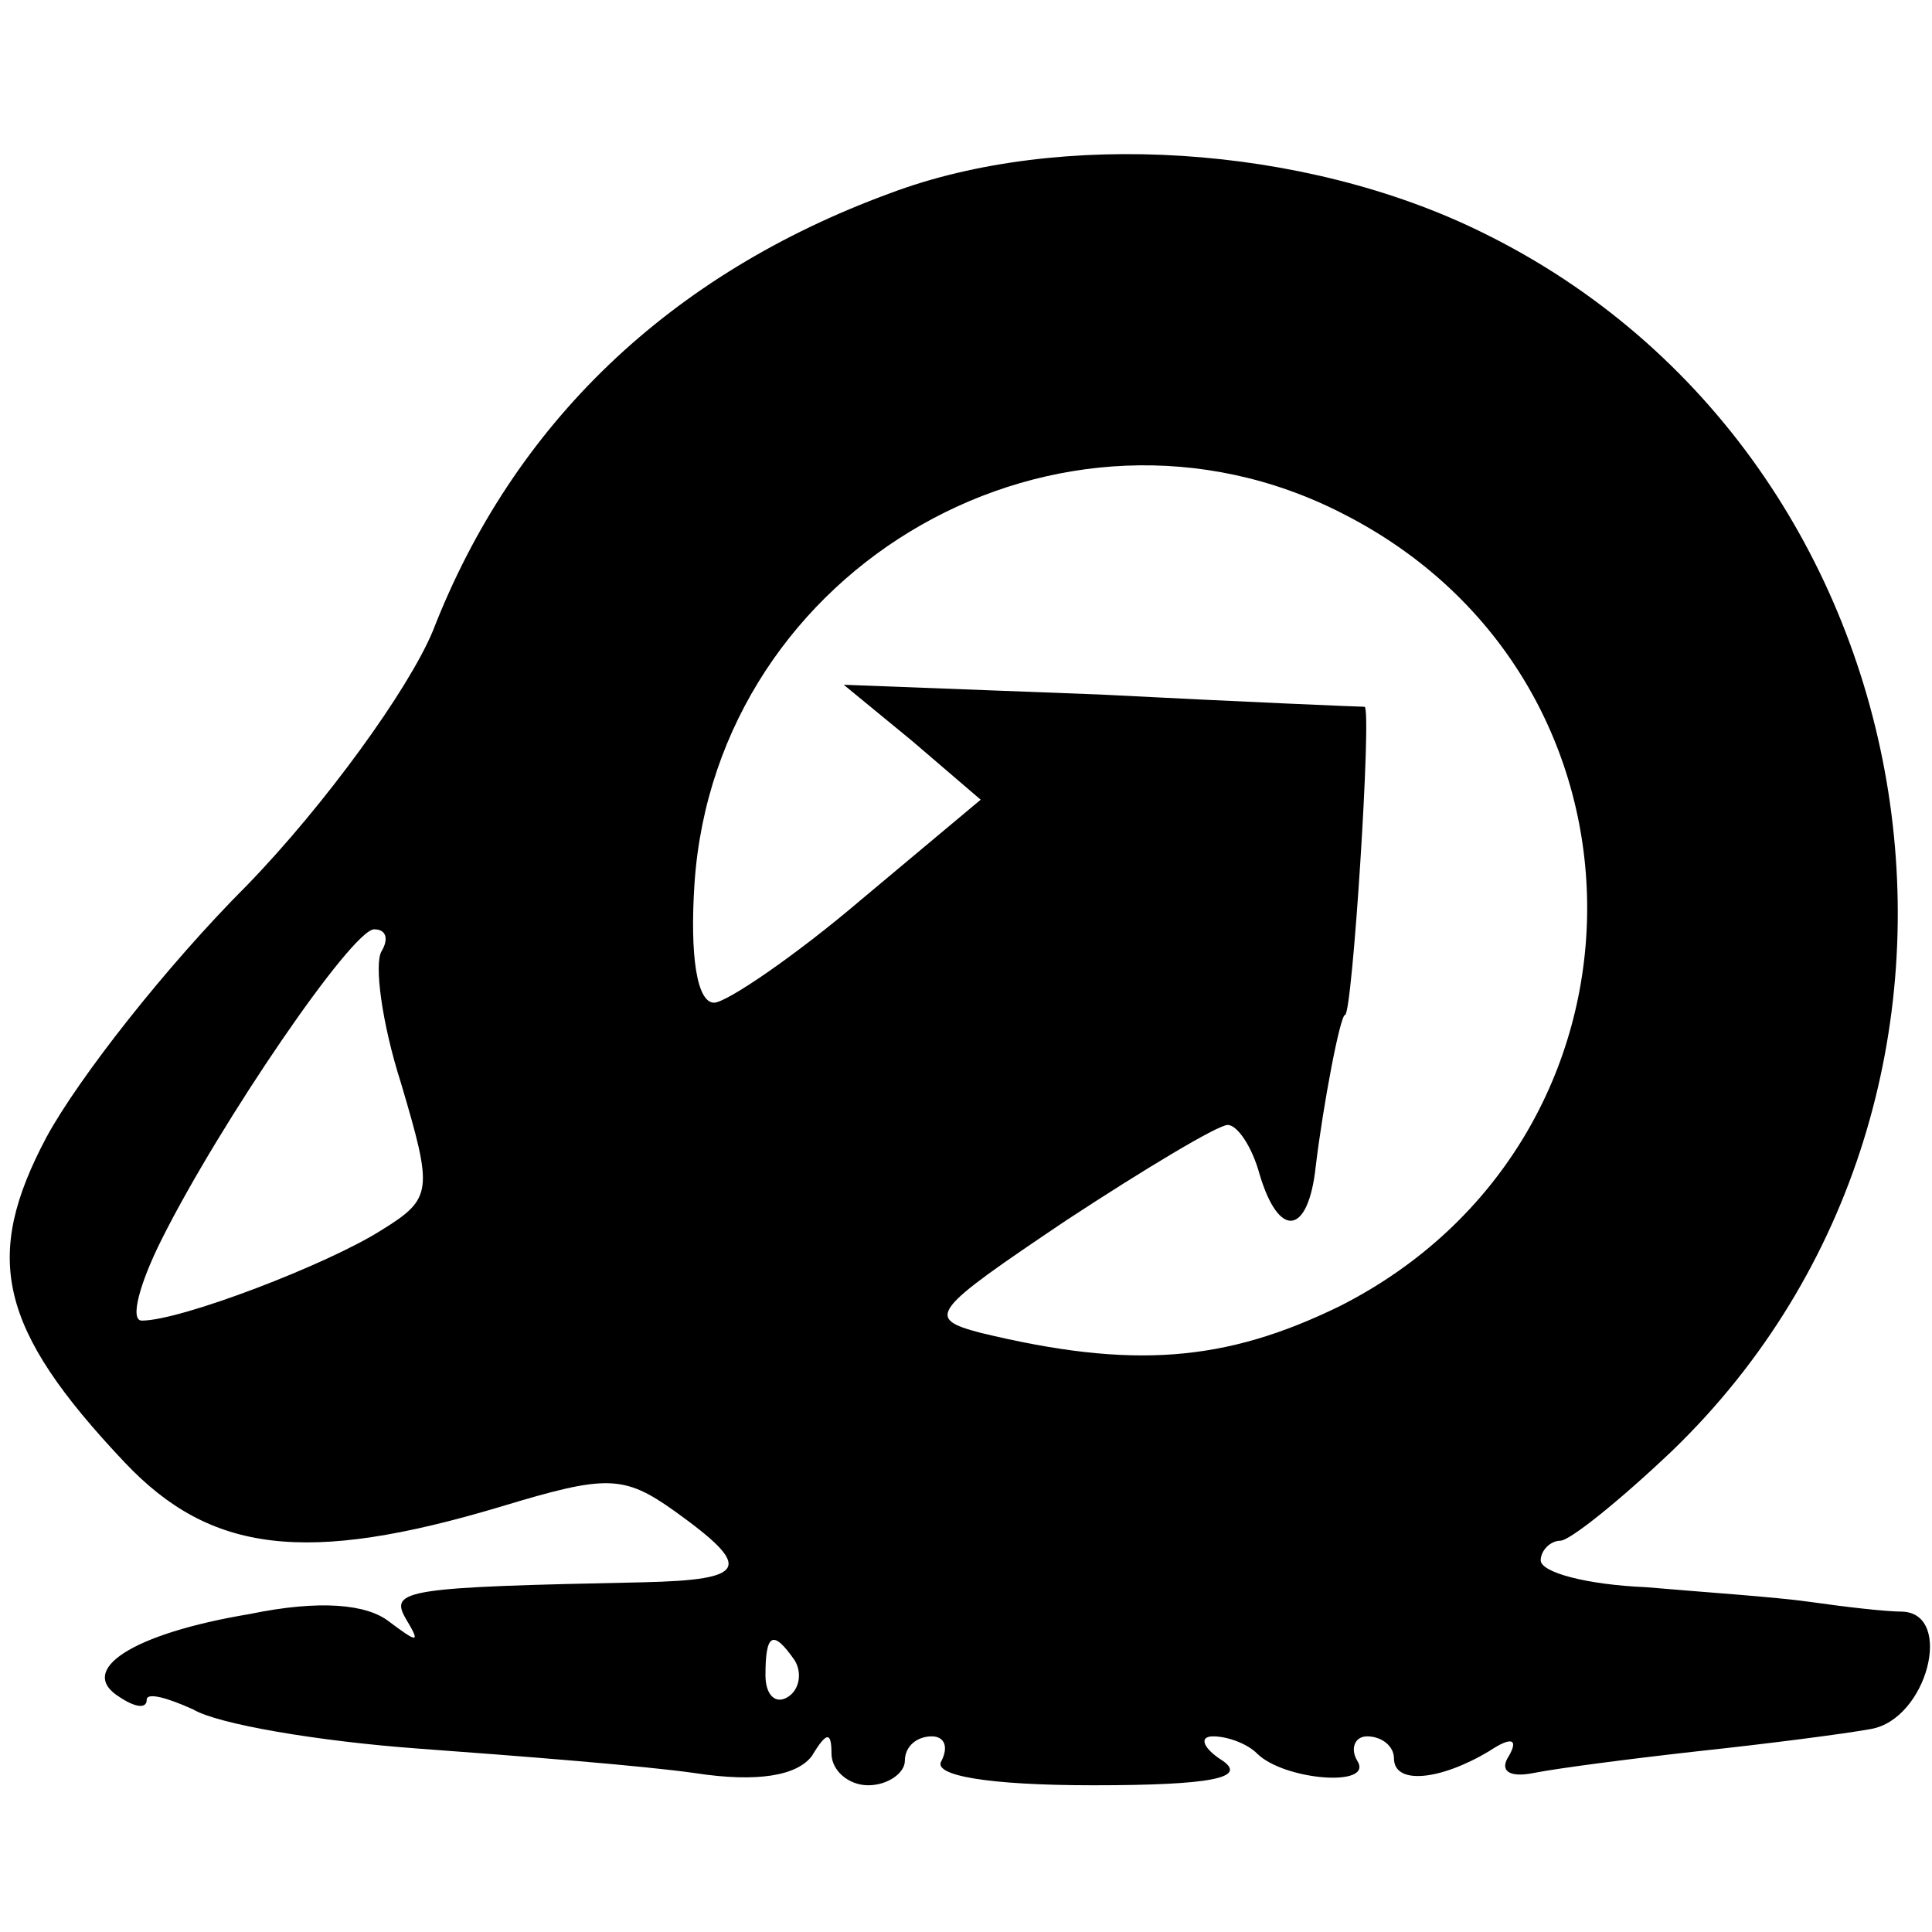
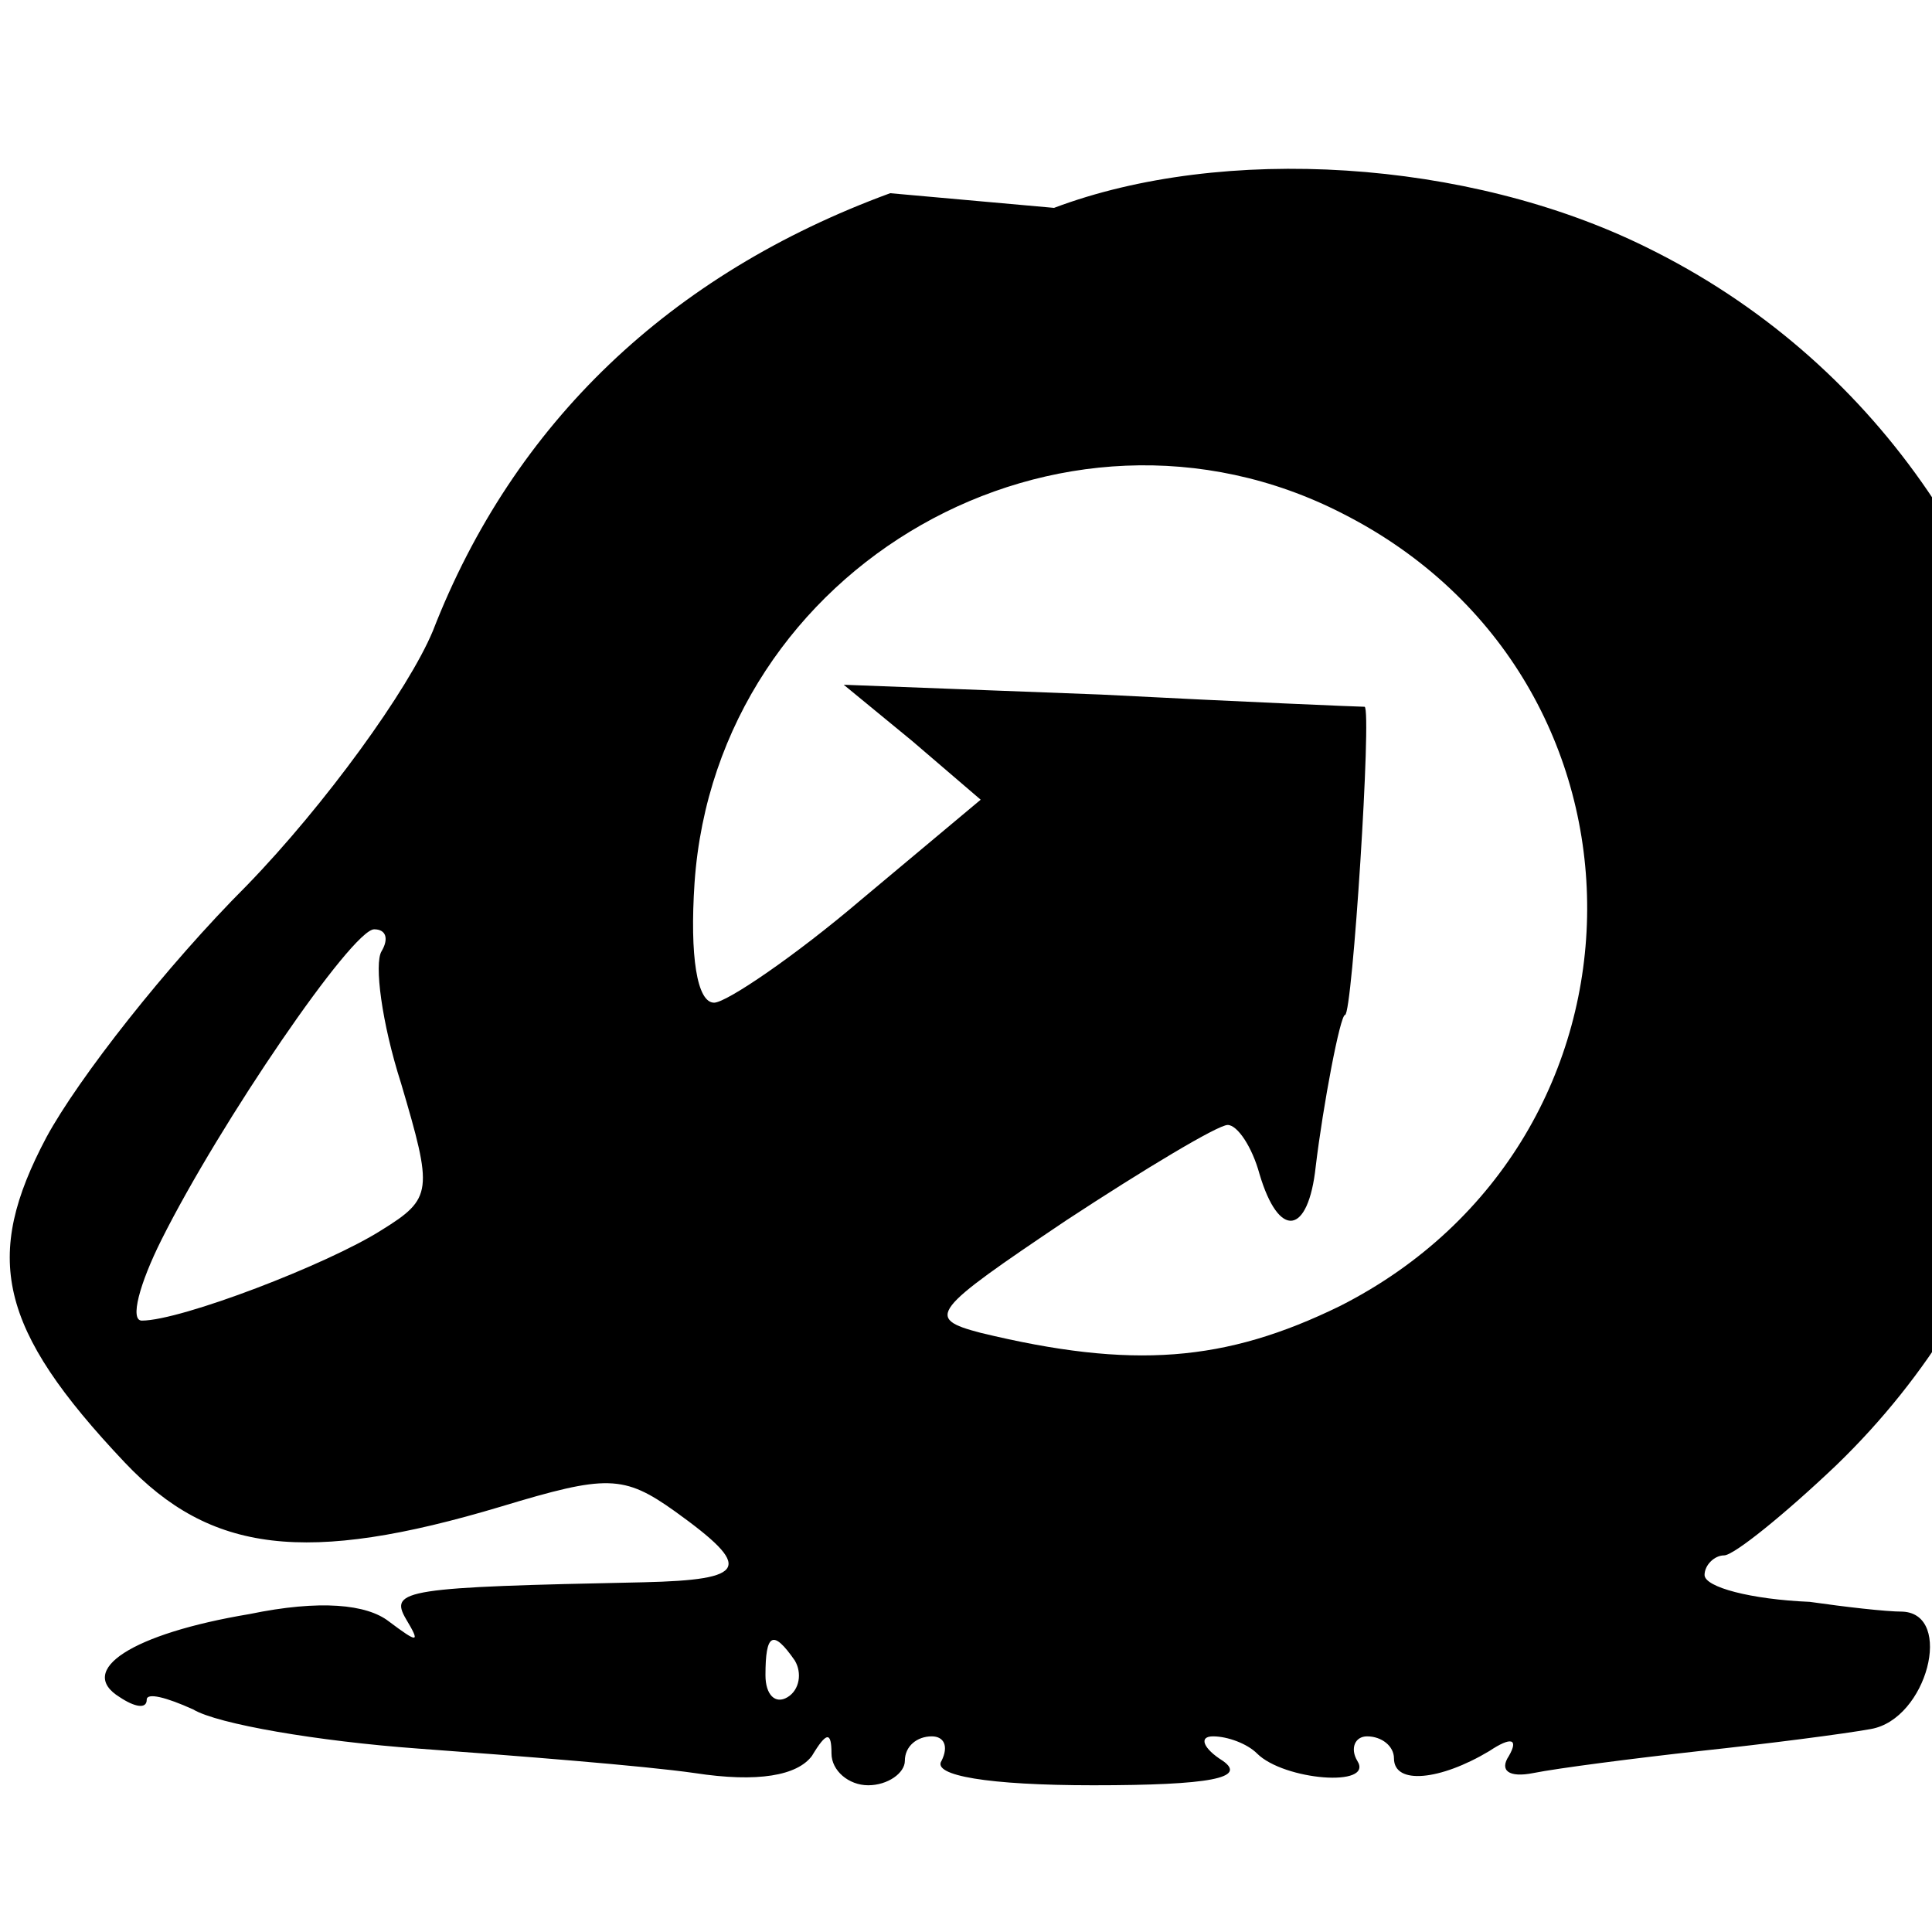
<svg xmlns="http://www.w3.org/2000/svg" version="1" width="105.333" height="105.333" viewBox="0 0 79 79">
-   <path d="M36.4 7.9c-9 3.3-15.4 9.4-18.7 17.9-1 2.4-4.4 7.1-7.6 10.4-3.3 3.3-6.9 7.9-8.2 10.3-2.6 4.9-2 7.8 3.2 13.3 3.5 3.7 7.4 4.2 15.4 1.8 4.3-1.3 5-1.3 7.1.2 3.2 2.3 3 2.8-1.3 2.9-9.7.2-10.4.3-9.7 1.5.6 1 .5 1-.7.1-.9-.7-2.8-.9-5.7-.3-4.8.8-7.1 2.3-5.3 3.4.6.4 1.1.5 1.1.1 0-.3.8-.1 1.9.4 1 .6 5.1 1.3 9.2 1.6 4.1.3 9.2.7 11.3 1 2.6.4 4.2.1 4.8-.7.6-1 .8-1 .8-.1 0 .7.7 1.3 1.5 1.3s1.5-.5 1.5-1c0-.6.5-1 1.1-1 .5 0 .7.4.4 1-.4.6 1.9 1 6.2 1 4.8 0 6.3-.3 5.3-1-.8-.5-1-1-.4-1s1.4.3 1.8.7c1.1 1.1 4.8 1.4 4.1.3-.3-.5-.1-1 .4-1 .6 0 1.1.4 1.1.9 0 1.1 1.9.9 3.9-.3.9-.6 1.2-.5.8.2-.4.6 0 .9 1 .7 1-.2 4.1-.6 6.8-.9 2.8-.3 5.9-.7 7-.9 2.3-.4 3.4-4.7 1.3-4.8-.7 0-2.4-.2-3.8-.4s-4.4-.4-6.7-.6c-2.4-.1-4.3-.6-4.3-1.1 0-.4.4-.8.8-.8s2.5-1.7 4.6-3.7c15.1-14.6 11-40.6-7.8-49.8-7.3-3.6-17.3-4.2-24.2-1.6zM54.9 21c13.4 6.8 13.3 25.6-.1 32.4-4.7 2.3-8.5 2.6-14.7 1.1-2.3-.6-2-.9 3.5-4.6 3.2-2.1 6.2-3.9 6.6-3.9.4 0 1 .9 1.3 2 .8 2.7 2 2.5 2.3-.3.3-2.5 1-6.2 1.2-6.2.3 0 1.1-12.5.8-12.6-.2 0-5-.2-10.8-.5L34.5 28l2.8 2.3 2.8 2.4-4.9 4.1c-2.7 2.3-5.5 4.2-6 4.2-.7 0-1-1.9-.8-4.9.9-13 15-21 26.5-15.1zM15.6 38.9c-.3.5 0 2.9.8 5.4 1.3 4.4 1.3 4.7-.8 6-2.2 1.4-8.2 3.7-9.8 3.7-.5 0-.1-1.5.8-3.3C9 45.9 14.4 38 15.3 38c.5 0 .6.4.3.9zm16.9 29c.3.5.2 1.2-.3 1.5-.5.3-.9-.1-.9-.9 0-1.7.3-1.9 1.2-.6z" />
+   <path d="M36.4 7.9c-9 3.3-15.4 9.4-18.7 17.9-1 2.4-4.4 7.1-7.6 10.4-3.3 3.3-6.9 7.9-8.2 10.3-2.6 4.9-2 7.8 3.2 13.3 3.5 3.7 7.4 4.2 15.4 1.8 4.3-1.3 5-1.3 7.1.2 3.2 2.3 3 2.8-1.3 2.9-9.7.2-10.4.3-9.7 1.5.6 1 .5 1-.7.1-.9-.7-2.8-.9-5.7-.3-4.8.8-7.1 2.3-5.3 3.4.6.4 1.1.5 1.1.1 0-.3.8-.1 1.9.4 1 .6 5.1 1.3 9.2 1.6 4.1.3 9.2.7 11.3 1 2.6.4 4.2.1 4.8-.7.6-1 .8-1 .8-.1 0 .7.7 1.3 1.5 1.3s1.5-.5 1.5-1c0-.6.5-1 1.1-1 .5 0 .7.4.4 1-.4.6 1.9 1 6.2 1 4.8 0 6.3-.3 5.3-1-.8-.5-1-1-.4-1s1.4.3 1.8.7c1.1 1.1 4.8 1.4 4.1.3-.3-.5-.1-1 .4-1 .6 0 1.1.4 1.1.9 0 1.1 1.9.9 3.9-.3.9-.6 1.2-.5.8.2-.4.6 0 .9 1 .7 1-.2 4.1-.6 6.8-.9 2.8-.3 5.9-.7 7-.9 2.3-.4 3.4-4.7 1.3-4.8-.7 0-2.4-.2-3.8-.4c-2.4-.1-4.3-.6-4.3-1.1 0-.4.4-.8.8-.8s2.5-1.7 4.6-3.7c15.1-14.6 11-40.6-7.8-49.8-7.3-3.6-17.3-4.2-24.2-1.6zM54.9 21c13.4 6.8 13.3 25.6-.1 32.4-4.7 2.3-8.5 2.6-14.7 1.1-2.3-.6-2-.9 3.5-4.6 3.2-2.1 6.2-3.9 6.6-3.9.4 0 1 .9 1.3 2 .8 2.7 2 2.5 2.3-.3.3-2.5 1-6.2 1.2-6.2.3 0 1.1-12.5.8-12.6-.2 0-5-.2-10.8-.5L34.5 28l2.8 2.3 2.8 2.4-4.9 4.1c-2.7 2.3-5.5 4.2-6 4.2-.7 0-1-1.9-.8-4.9.9-13 15-21 26.5-15.1zM15.6 38.9c-.3.5 0 2.9.8 5.4 1.3 4.4 1.3 4.7-.8 6-2.2 1.4-8.2 3.7-9.8 3.7-.5 0-.1-1.5.8-3.3C9 45.9 14.4 38 15.3 38c.5 0 .6.4.3.9zm16.9 29c.3.5.2 1.2-.3 1.5-.5.3-.9-.1-.9-.9 0-1.7.3-1.9 1.2-.6z" />
</svg>